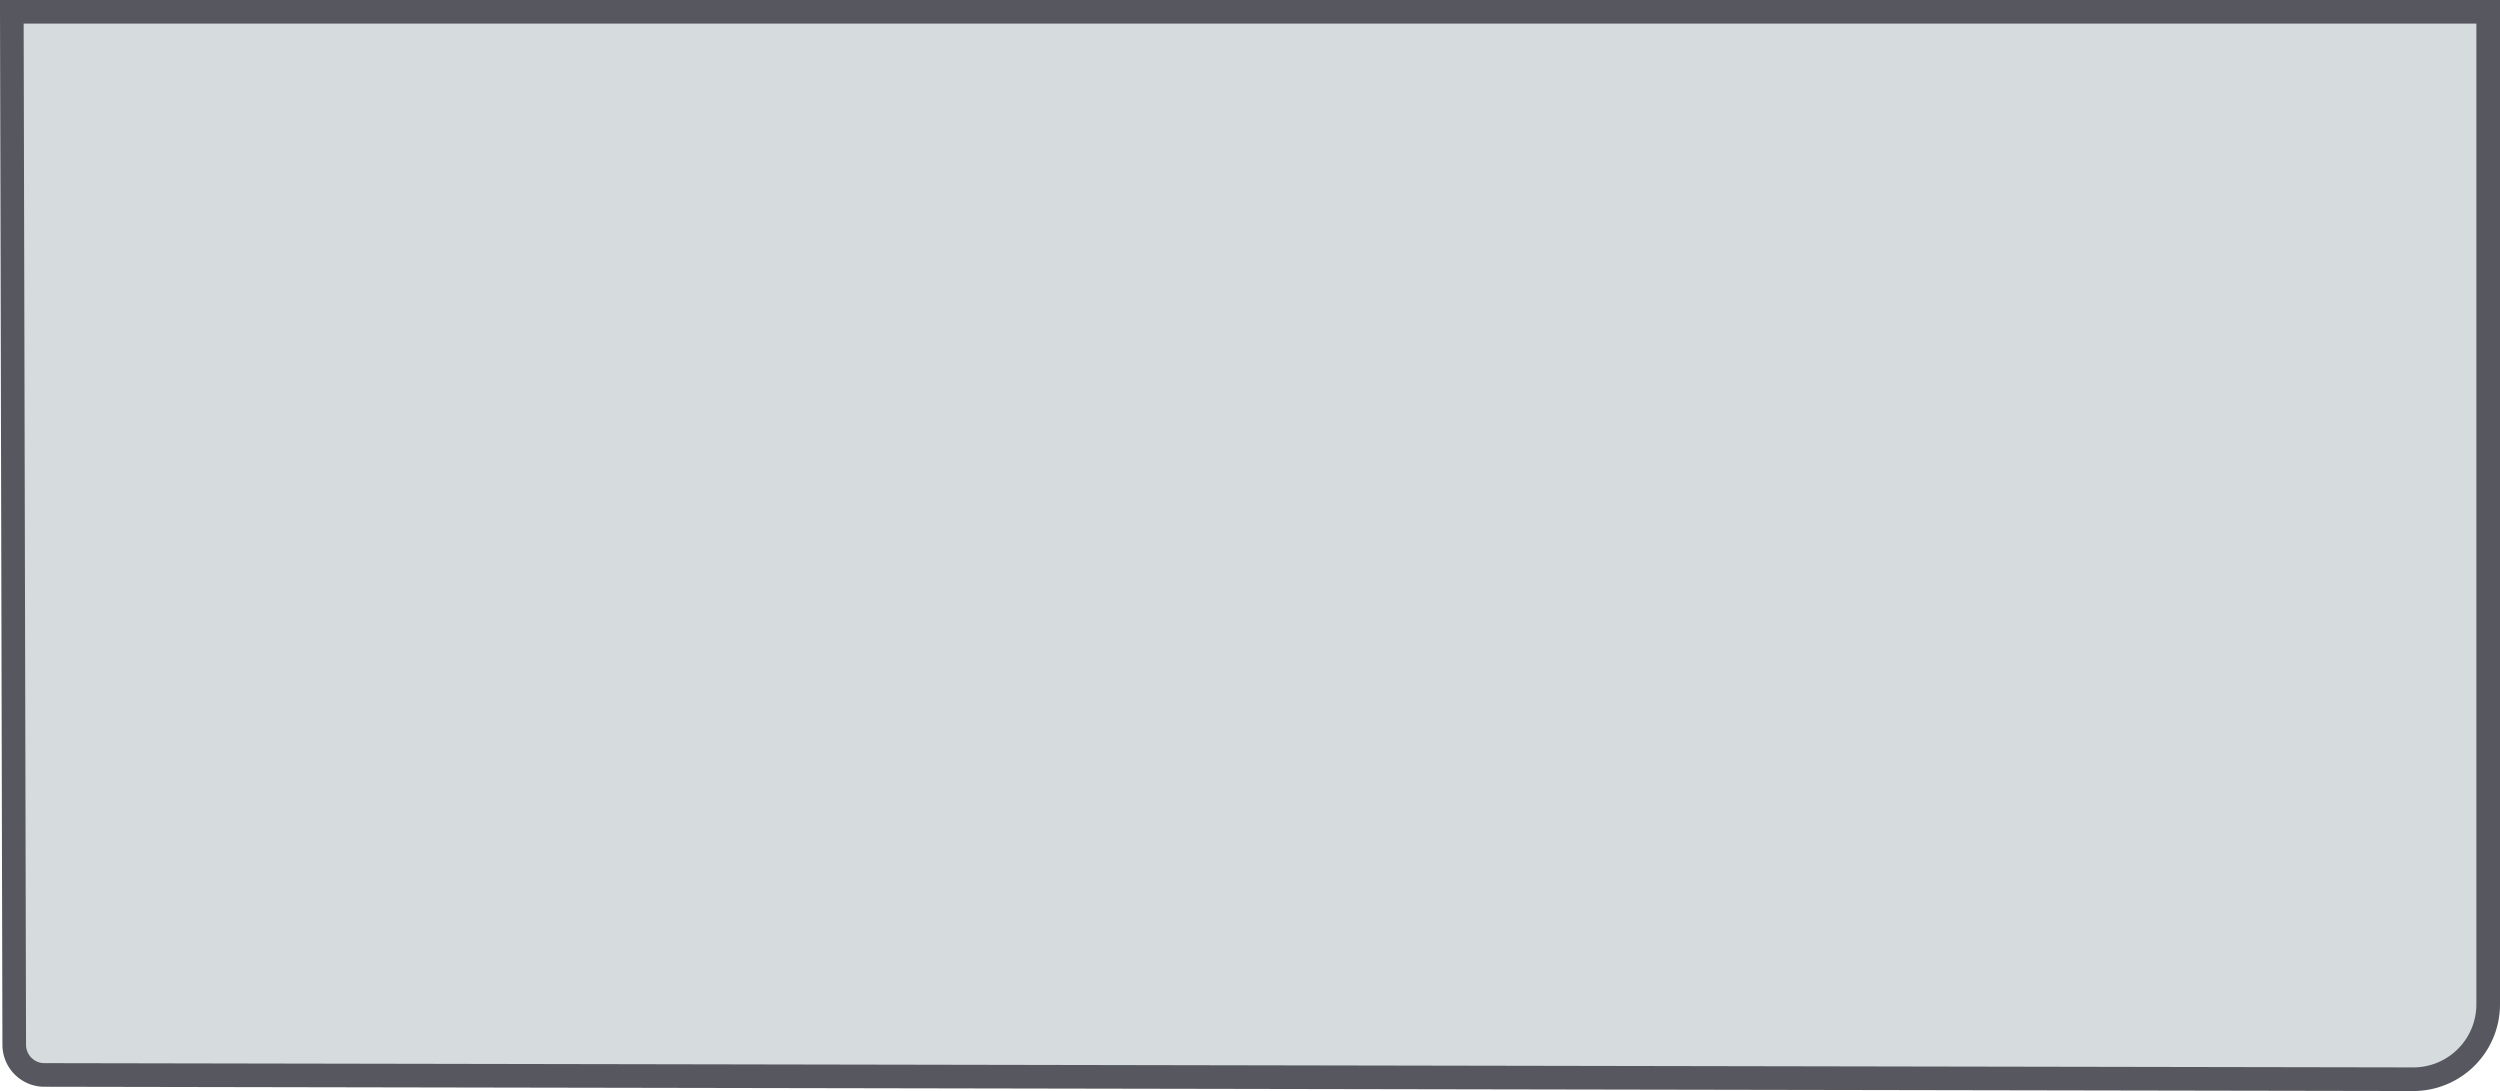
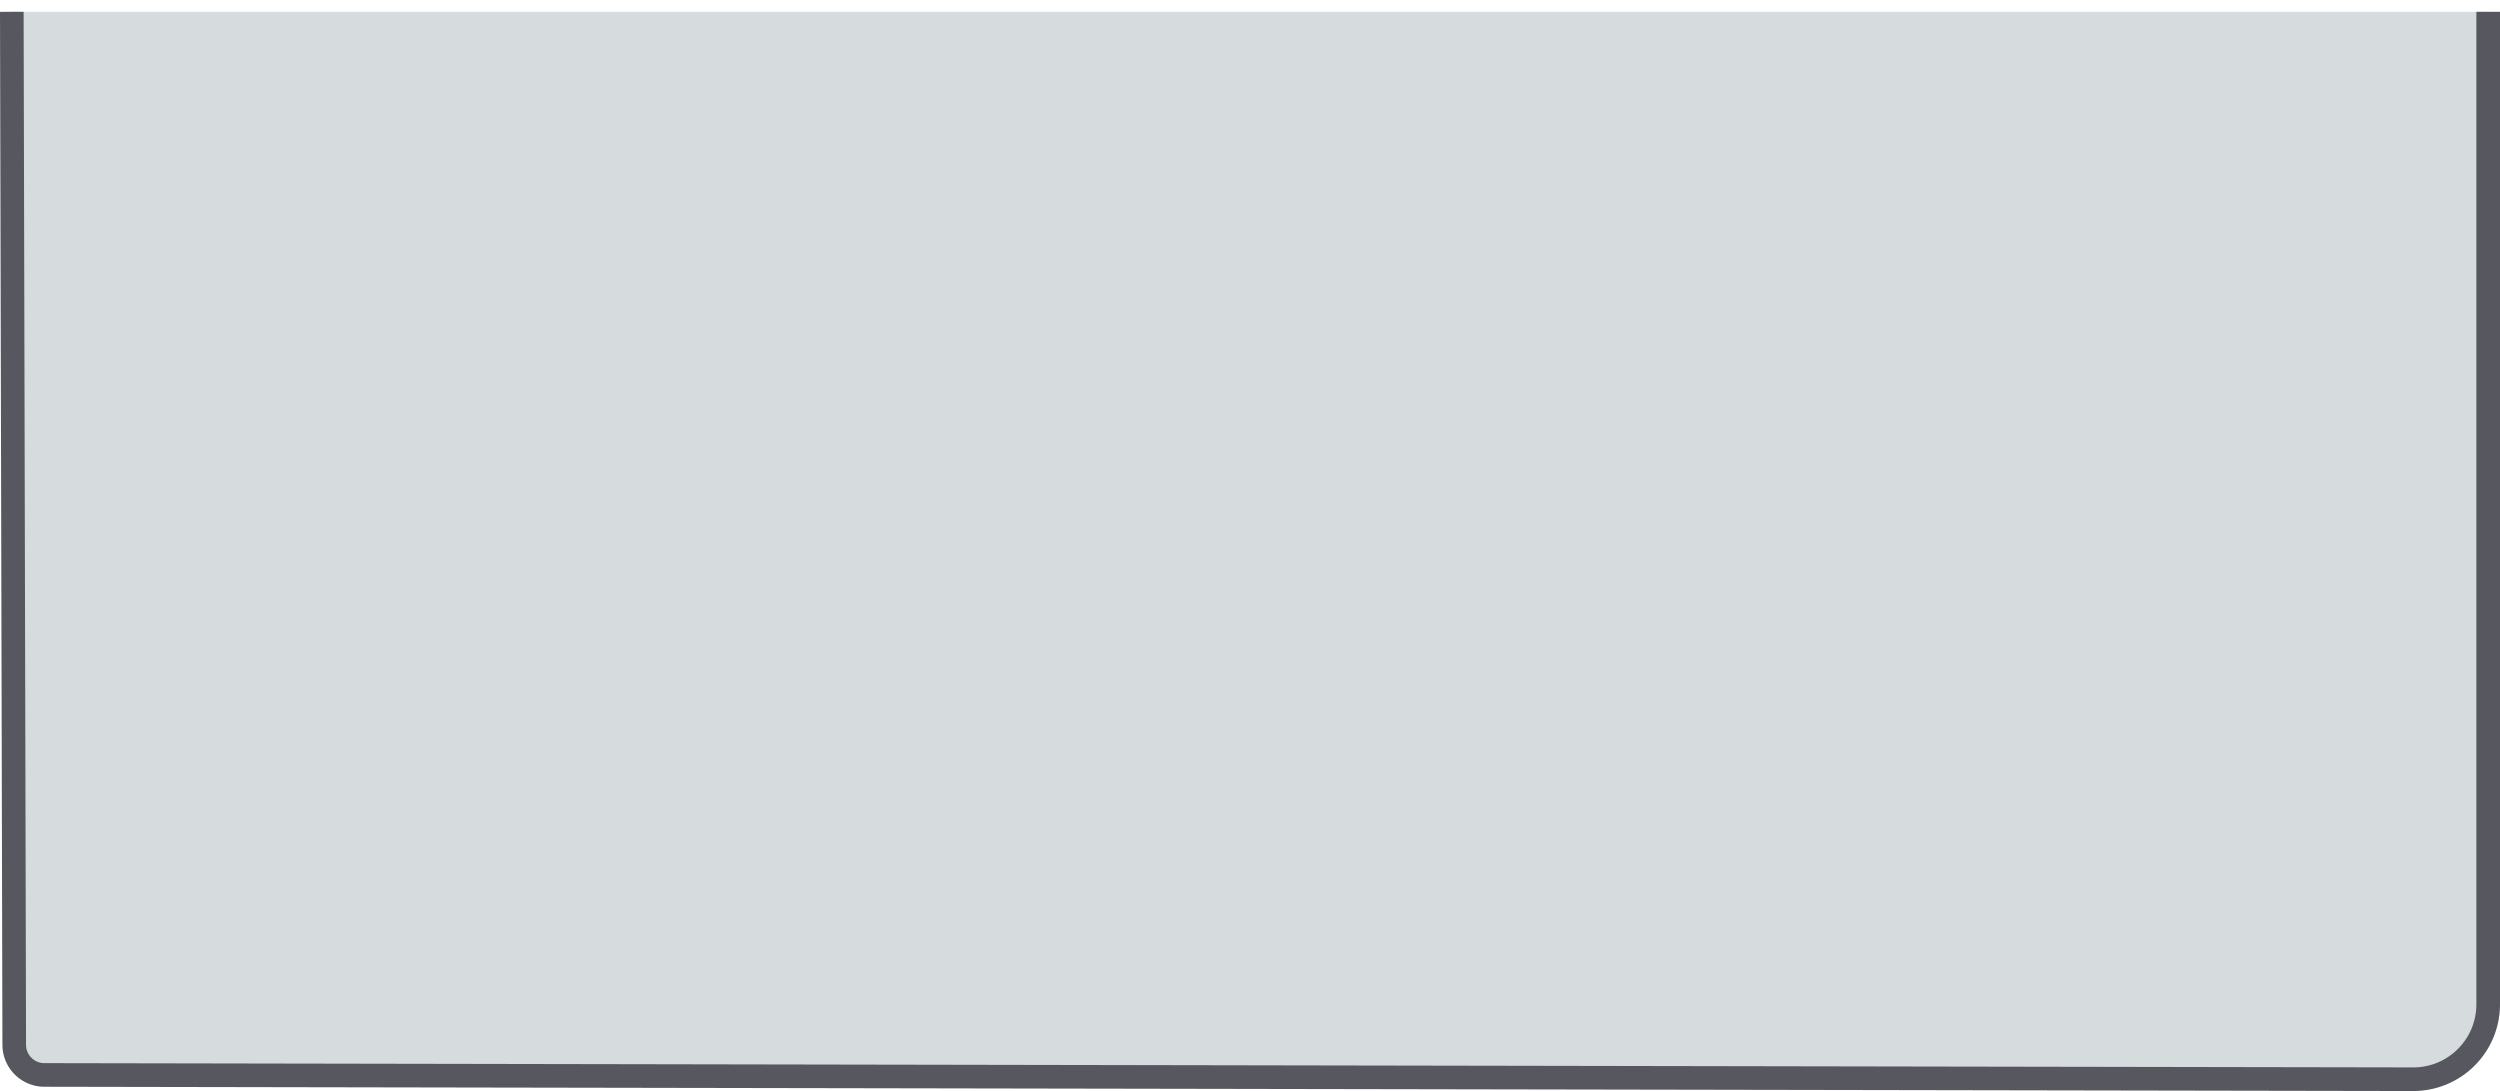
<svg xmlns="http://www.w3.org/2000/svg" viewBox="0 0 175.66 76.66">
  <defs>
    <style>.c95679ea-a8f5-48a3-ad81-466bf3be7ce1{fill:#d6dcdd;stroke:#57585f;stroke-miterlimit:10;stroke-width:1.66px;}</style>
  </defs>
  <title>Asset 21</title>
  <g id="376106dd-e3ed-4787-b106-13fc1312db60" data-name="Layer 2">
    <g id="45070879-4143-4289-a580-369e7dedda04" data-name="Layer 1">
-       <path class="c95679ea-a8f5-48a3-ad81-466bf3be7ce1" d="M174.83.83V70.57a5.26,5.26,0,0,1-5.26,5.26l-166.4-.3A2.12,2.12,0,0,1,1,73.41L.83.83Z" />
+       <path class="c95679ea-a8f5-48a3-ad81-466bf3be7ce1" d="M174.83.83V70.57a5.26,5.26,0,0,1-5.26,5.26l-166.4-.3A2.12,2.12,0,0,1,1,73.41L.83.83" />
    </g>
  </g>
</svg>